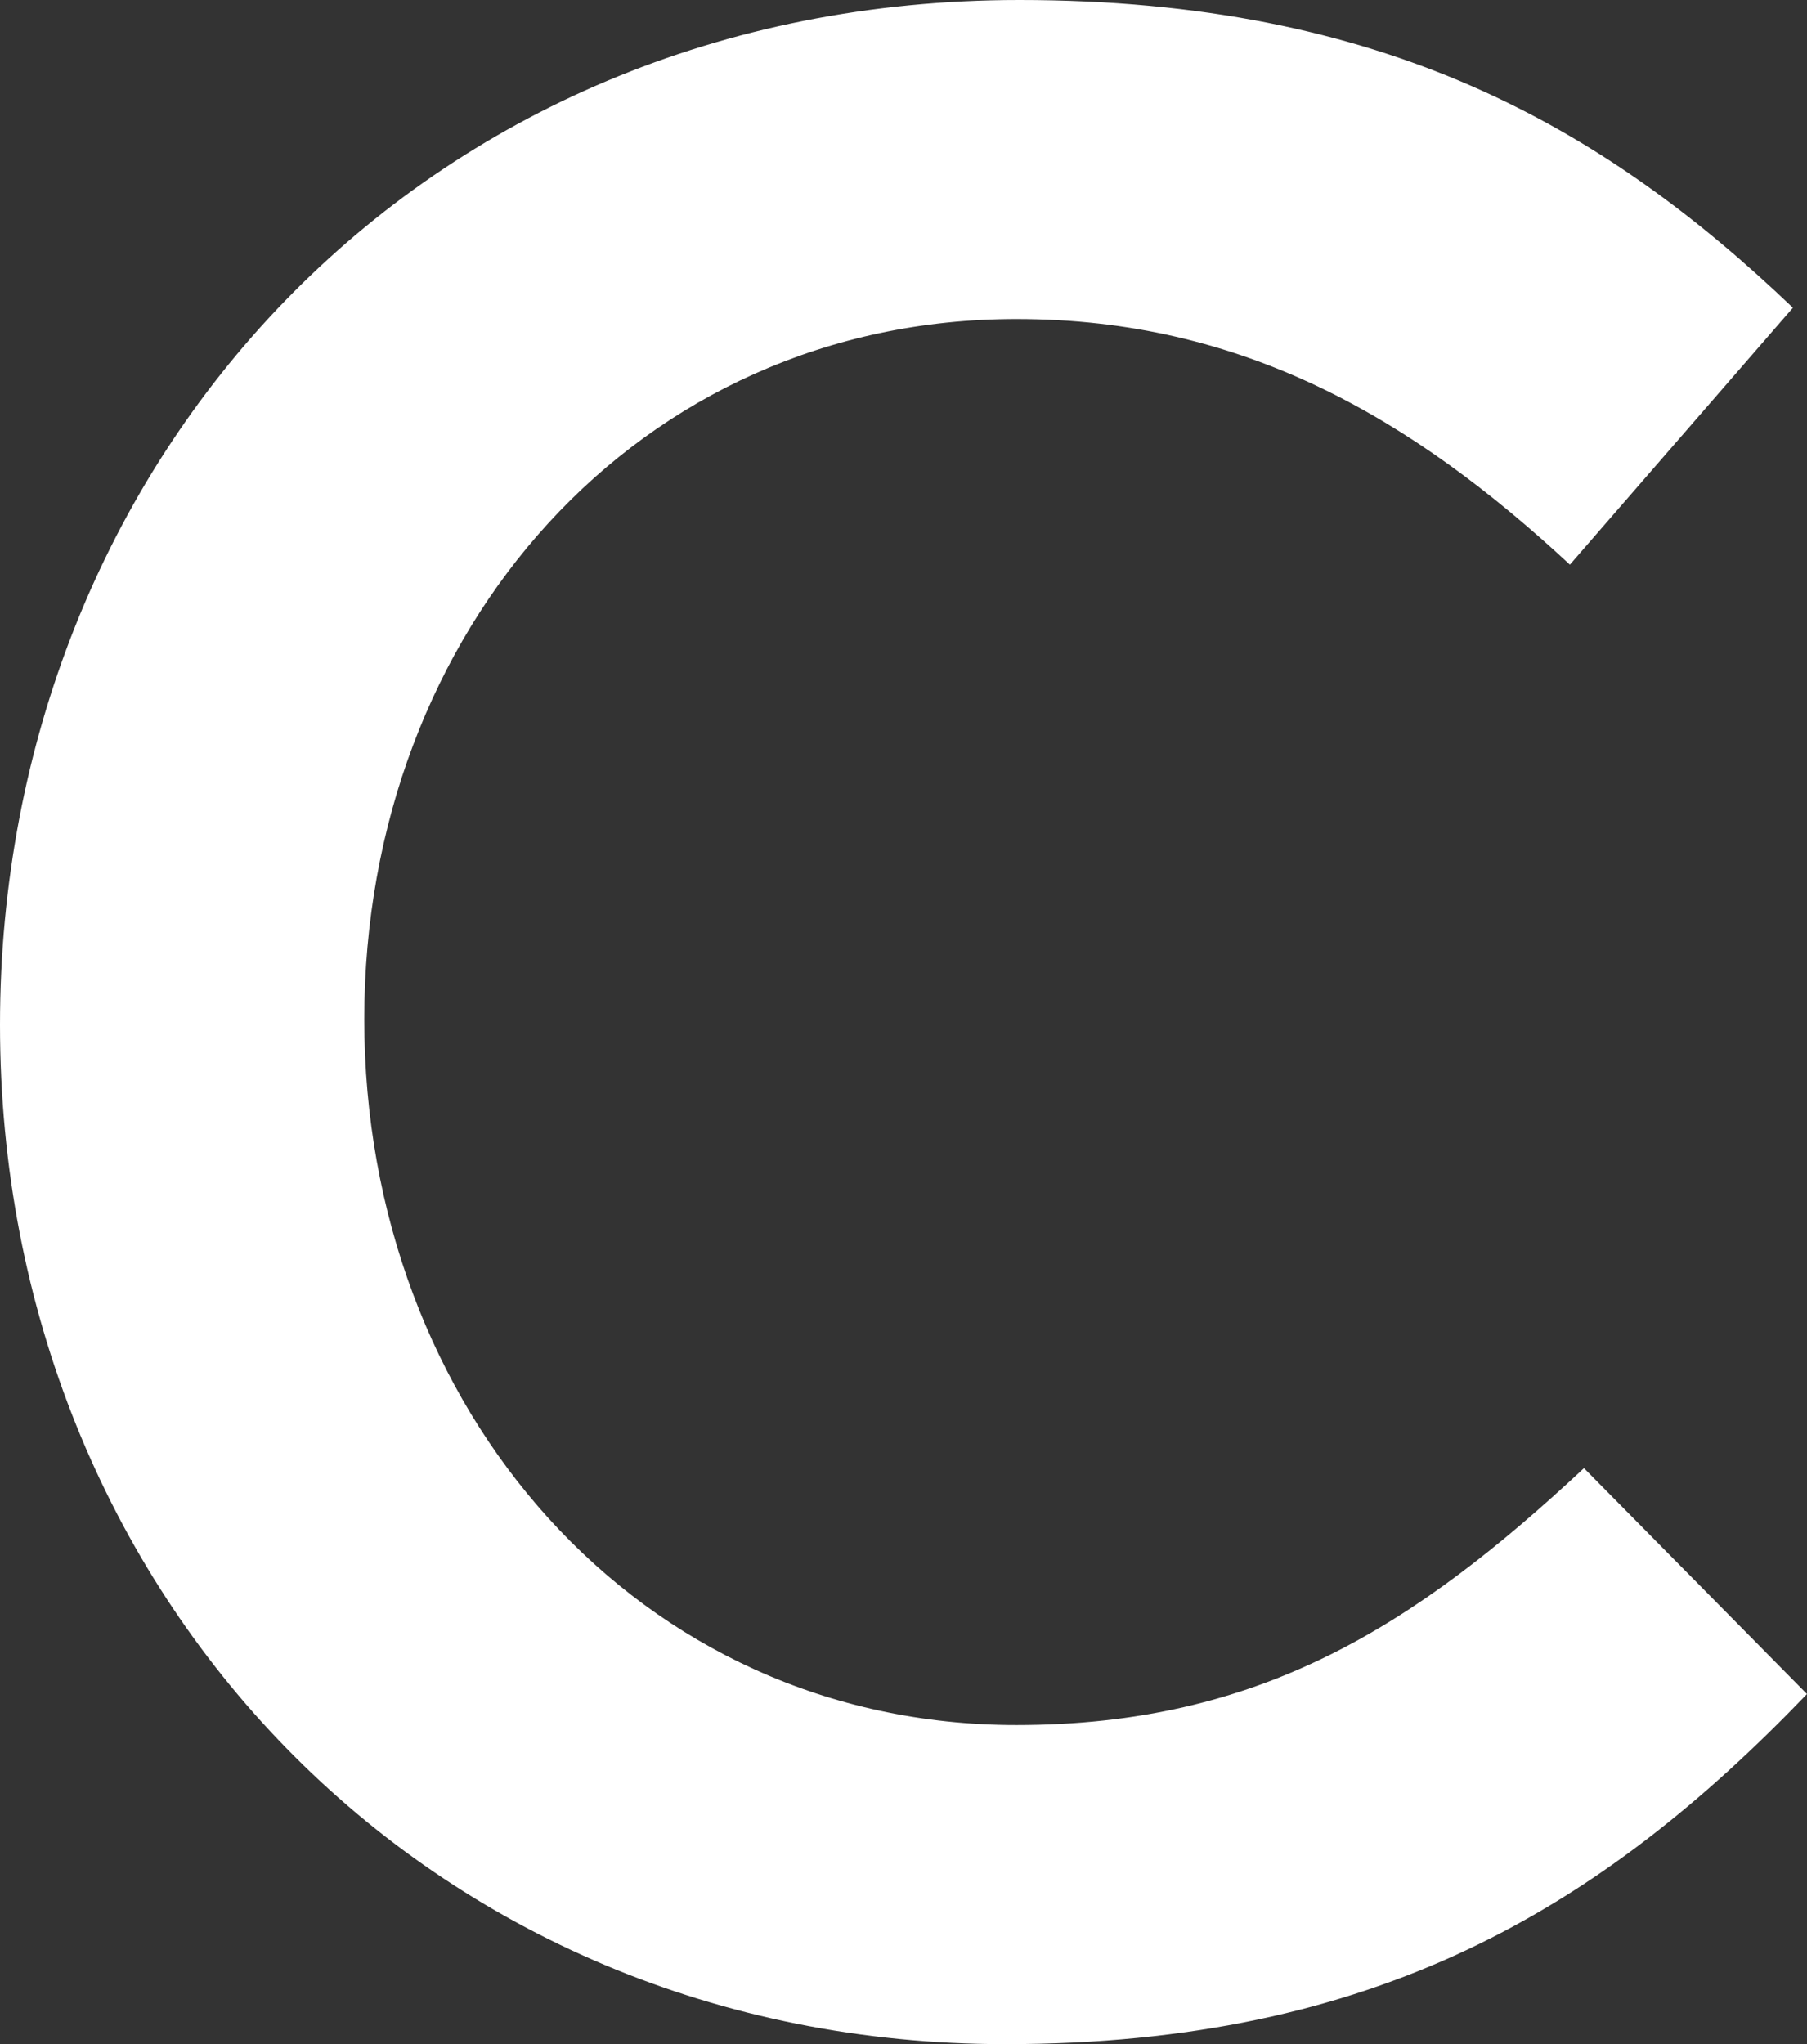
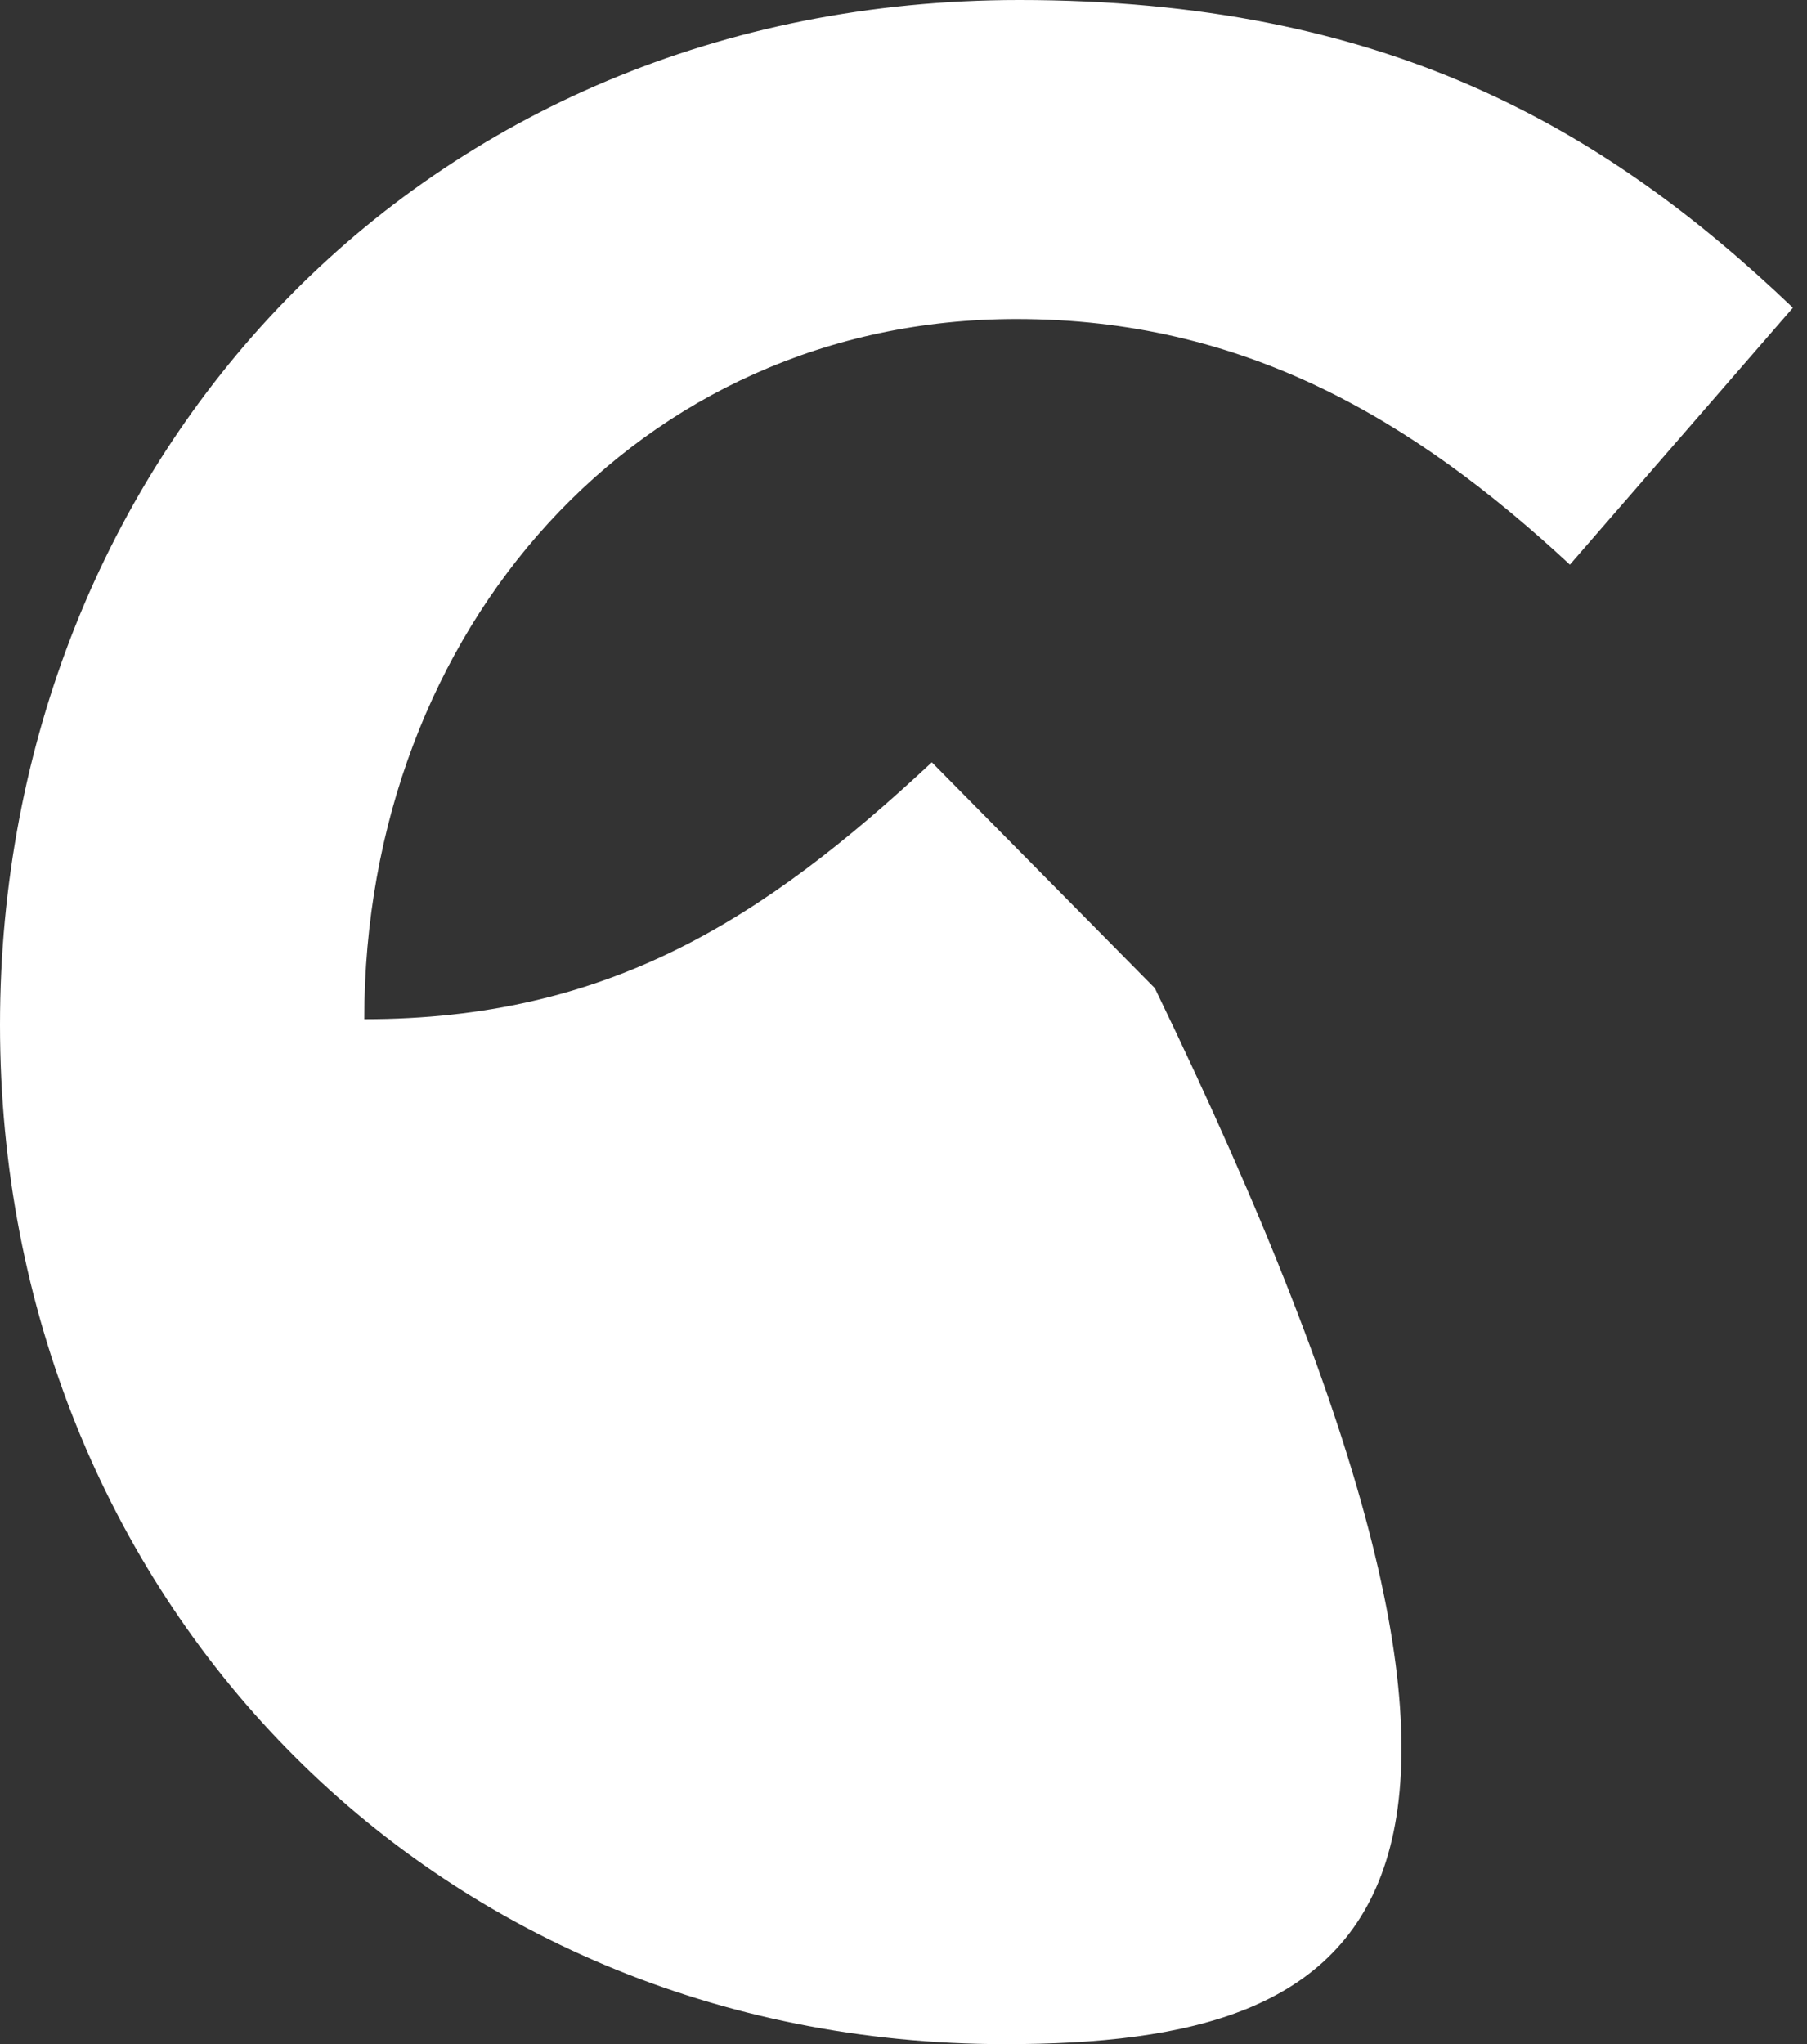
<svg xmlns="http://www.w3.org/2000/svg" version="1.1" x="0px" y="0px" width="28.359px" height="32.082px" viewBox="0 0 28.359 32.082" style="enable-background:new 0 0 28.359 32.082;" xml:space="preserve">
  <rect x="0" y="0" width="28.359" height="32.082" fill="#333333" stroke="none" />
  <style type="text/css">
	.st0{fill:#FFFFFF;}
</style>
  <defs>
</defs>
-   <path class="st0" d="M15.775,32.082C6.735,32.082,0,25.036,0,16.085C0,7.223,6.603,0,15.996,0c5.717,0,9.173,1.994,12.142,4.83  l-3.5,4.032c-2.481-2.304-5.141-3.855-8.686-3.855c-5.938,0-10.235,4.875-10.235,10.989c0,6.115,4.298,11.078,10.235,11.078  c3.811,0,6.248-1.551,8.907-4.032l3.5,3.545C25.125,29.955,21.58,32.082,15.775,32.082z" />
+   <path class="st0" d="M15.775,32.082C6.735,32.082,0,25.036,0,16.085C0,7.223,6.603,0,15.996,0c5.717,0,9.173,1.994,12.142,4.83  l-3.5,4.032c-2.481-2.304-5.141-3.855-8.686-3.855c-5.938,0-10.235,4.875-10.235,10.989c3.811,0,6.248-1.551,8.907-4.032l3.5,3.545C25.125,29.955,21.58,32.082,15.775,32.082z" />
</svg>